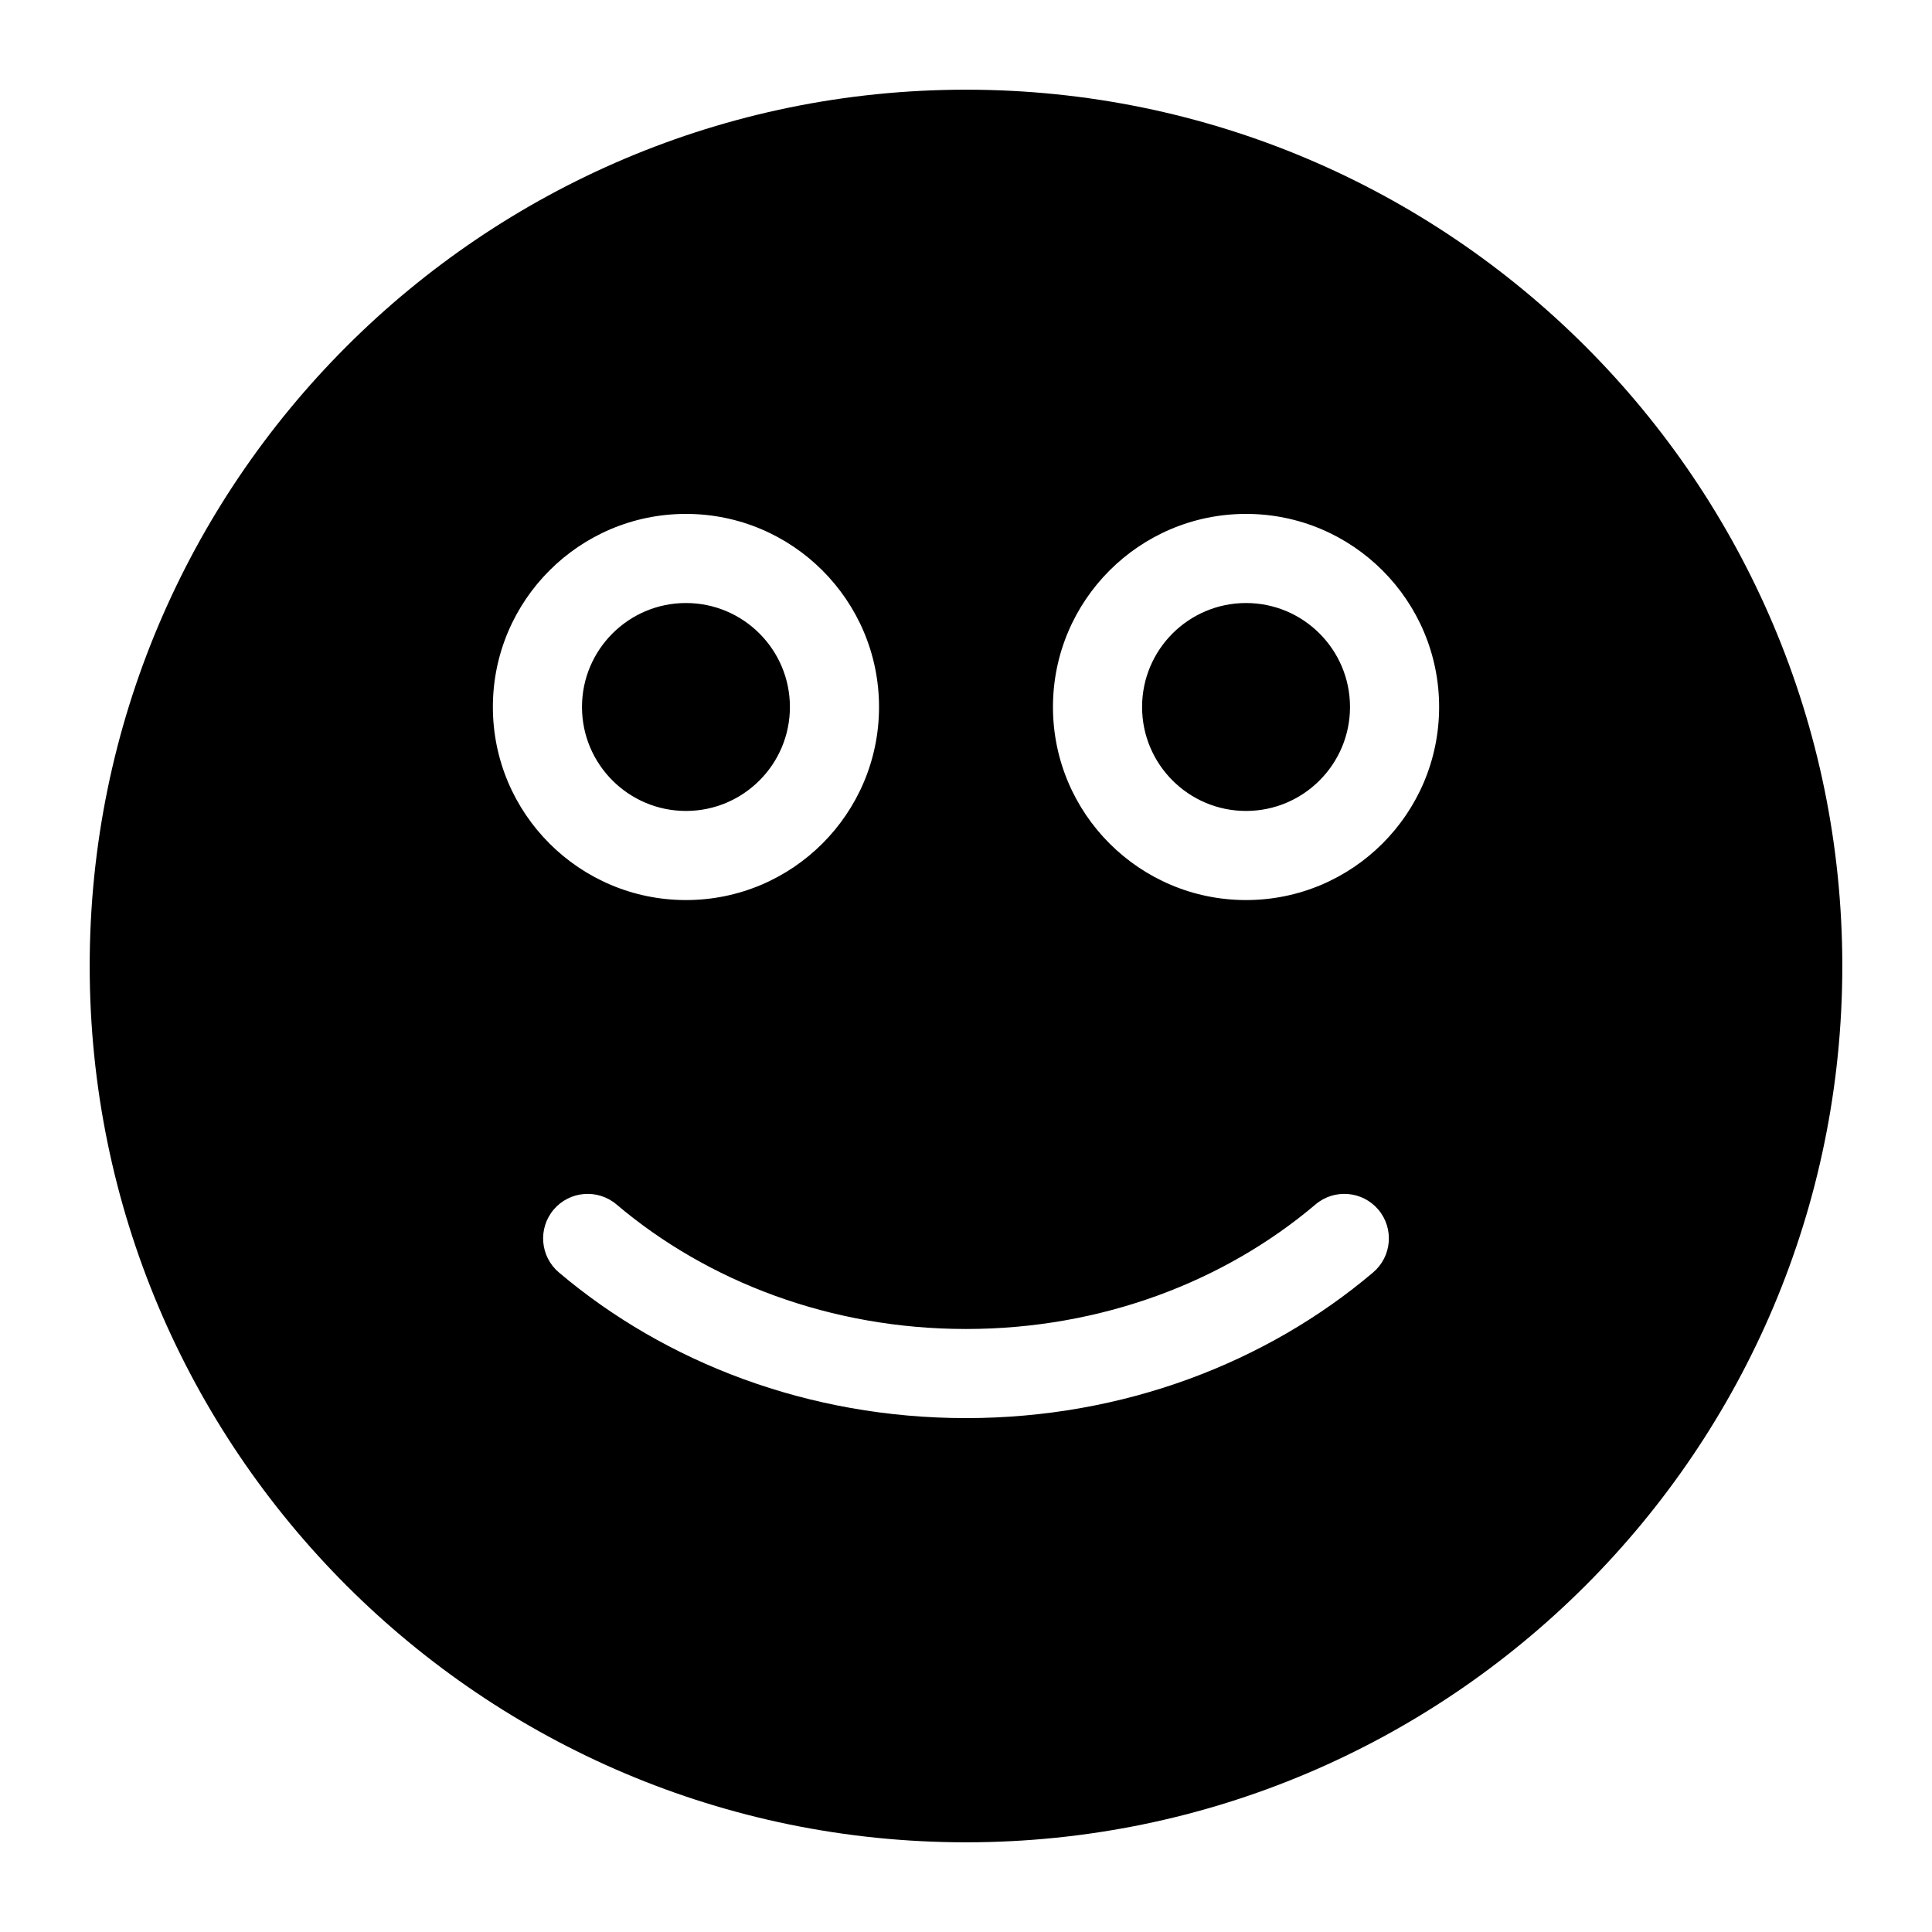
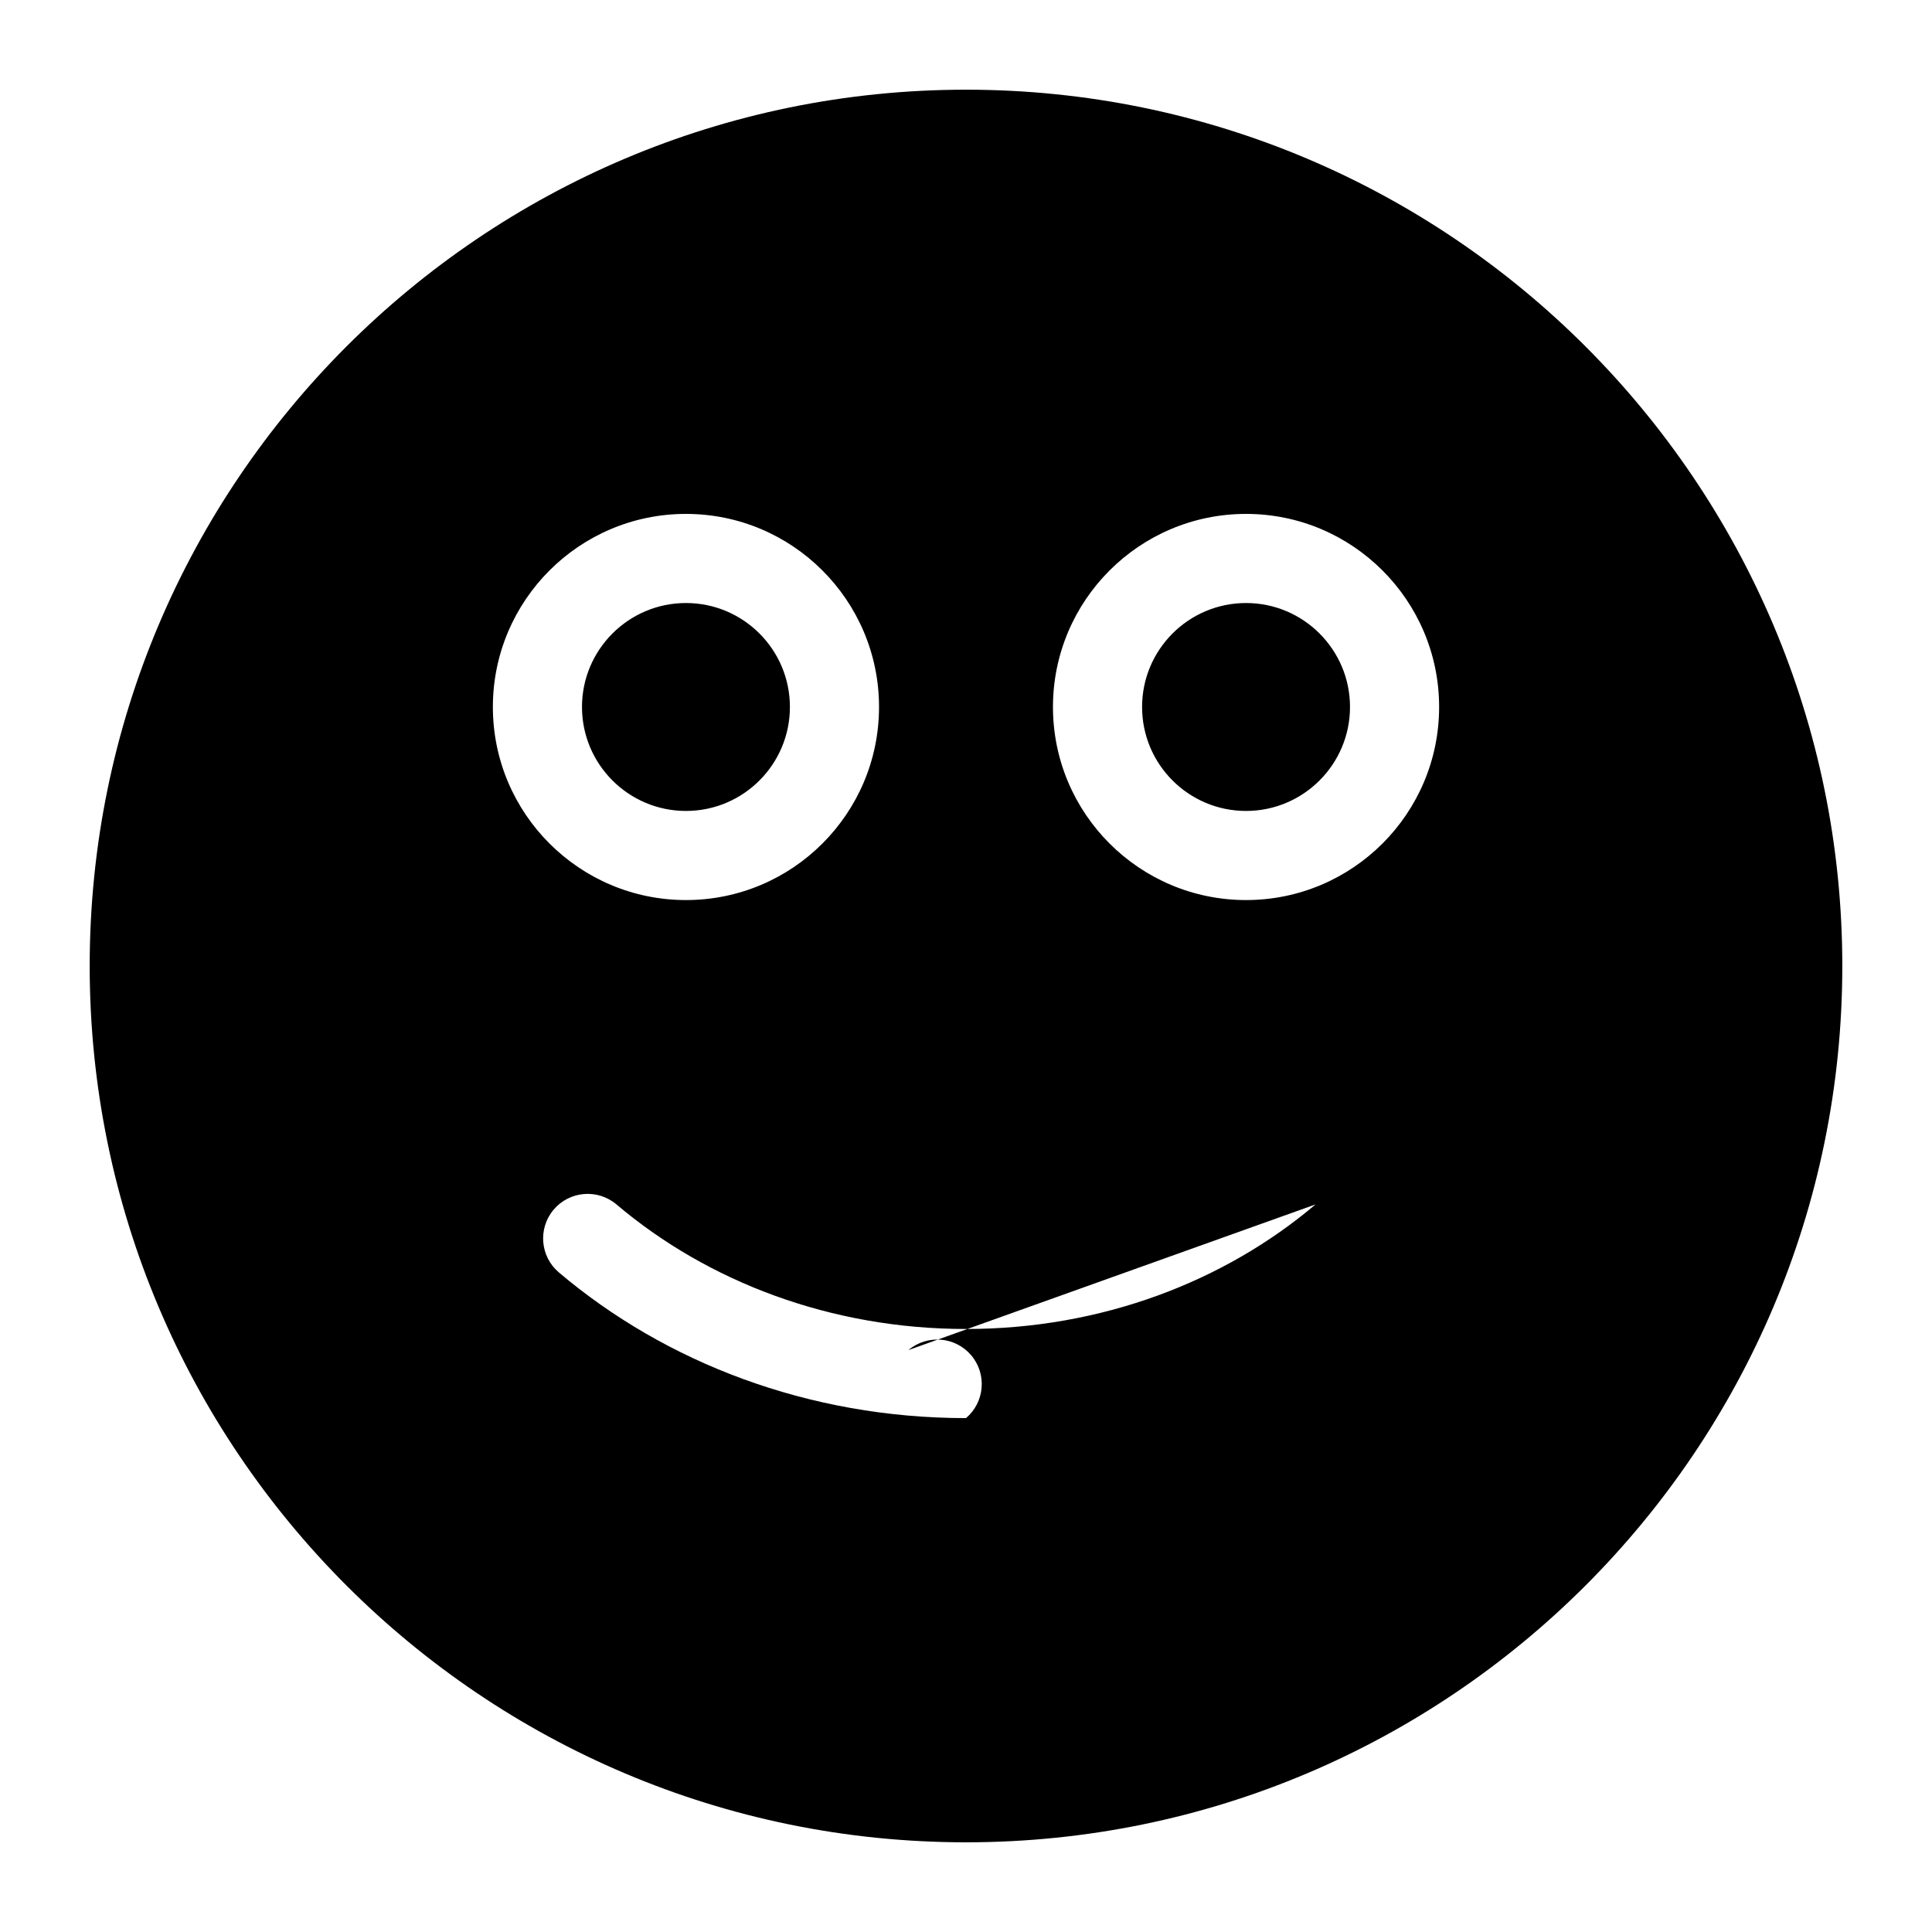
<svg xmlns="http://www.w3.org/2000/svg" fill="#000000" width="800px" height="800px" version="1.1" viewBox="144 144 512 512">
-   <path d="m400 167.77c-128.17 0-232.23 104.05-232.23 232.23 0 128.17 104.05 232.23 232.23 232.23 128.17 0 232.23-104.05 232.23-232.23 0-128.17-104.05-232.23-232.23-232.23zm92.637 295.41c-24.199 20.5-56.82 33.016-92.637 33.016s-68.438-12.516-92.637-33.016c-4.977-4.203-12.422-3.59-16.641 1.387-4.203 4.977-3.59 12.422 1.387 16.641 28.199 23.883 66.141 38.605 107.89 38.605s79.695-14.719 107.89-38.605c4.977-4.219 5.59-11.668 1.387-16.641-4.219-4.977-11.668-5.59-16.641-1.387zm-18.422-182.99c-28.246 0-51.168 22.938-51.168 51.168 0 28.246 22.922 51.168 51.168 51.168 28.23 0 51.168-22.922 51.168-51.168 0-28.23-22.938-51.168-51.168-51.168zm-148.43 0c-28.23 0-51.168 22.938-51.168 51.168 0 28.246 22.938 51.168 51.168 51.168 28.246 0 51.168-22.922 51.168-51.168 0-28.23-22.922-51.168-51.168-51.168zm148.43 23.617c15.191 0 27.551 12.344 27.551 27.551s-12.359 27.551-27.551 27.551c-15.207 0-27.551-12.344-27.551-27.551s12.344-27.551 27.551-27.551zm-148.43 0c15.207 0 27.551 12.344 27.551 27.551s-12.344 27.551-27.551 27.551c-15.191 0-27.551-12.344-27.551-27.551s12.359-27.551 27.551-27.551z" fill-rule="evenodd" />
+   <path d="m400 167.77c-128.17 0-232.23 104.05-232.23 232.23 0 128.17 104.05 232.23 232.23 232.23 128.17 0 232.23-104.05 232.23-232.23 0-128.17-104.05-232.23-232.23-232.23zm92.637 295.41c-24.199 20.5-56.82 33.016-92.637 33.016s-68.438-12.516-92.637-33.016c-4.977-4.203-12.422-3.59-16.641 1.387-4.203 4.977-3.59 12.422 1.387 16.641 28.199 23.883 66.141 38.605 107.89 38.605c4.977-4.219 5.59-11.668 1.387-16.641-4.219-4.977-11.668-5.59-16.641-1.387zm-18.422-182.99c-28.246 0-51.168 22.938-51.168 51.168 0 28.246 22.922 51.168 51.168 51.168 28.23 0 51.168-22.922 51.168-51.168 0-28.23-22.938-51.168-51.168-51.168zm-148.43 0c-28.23 0-51.168 22.938-51.168 51.168 0 28.246 22.938 51.168 51.168 51.168 28.246 0 51.168-22.922 51.168-51.168 0-28.23-22.922-51.168-51.168-51.168zm148.43 23.617c15.191 0 27.551 12.344 27.551 27.551s-12.359 27.551-27.551 27.551c-15.207 0-27.551-12.344-27.551-27.551s12.344-27.551 27.551-27.551zm-148.43 0c15.207 0 27.551 12.344 27.551 27.551s-12.344 27.551-27.551 27.551c-15.191 0-27.551-12.344-27.551-27.551s12.359-27.551 27.551-27.551z" fill-rule="evenodd" />
</svg>